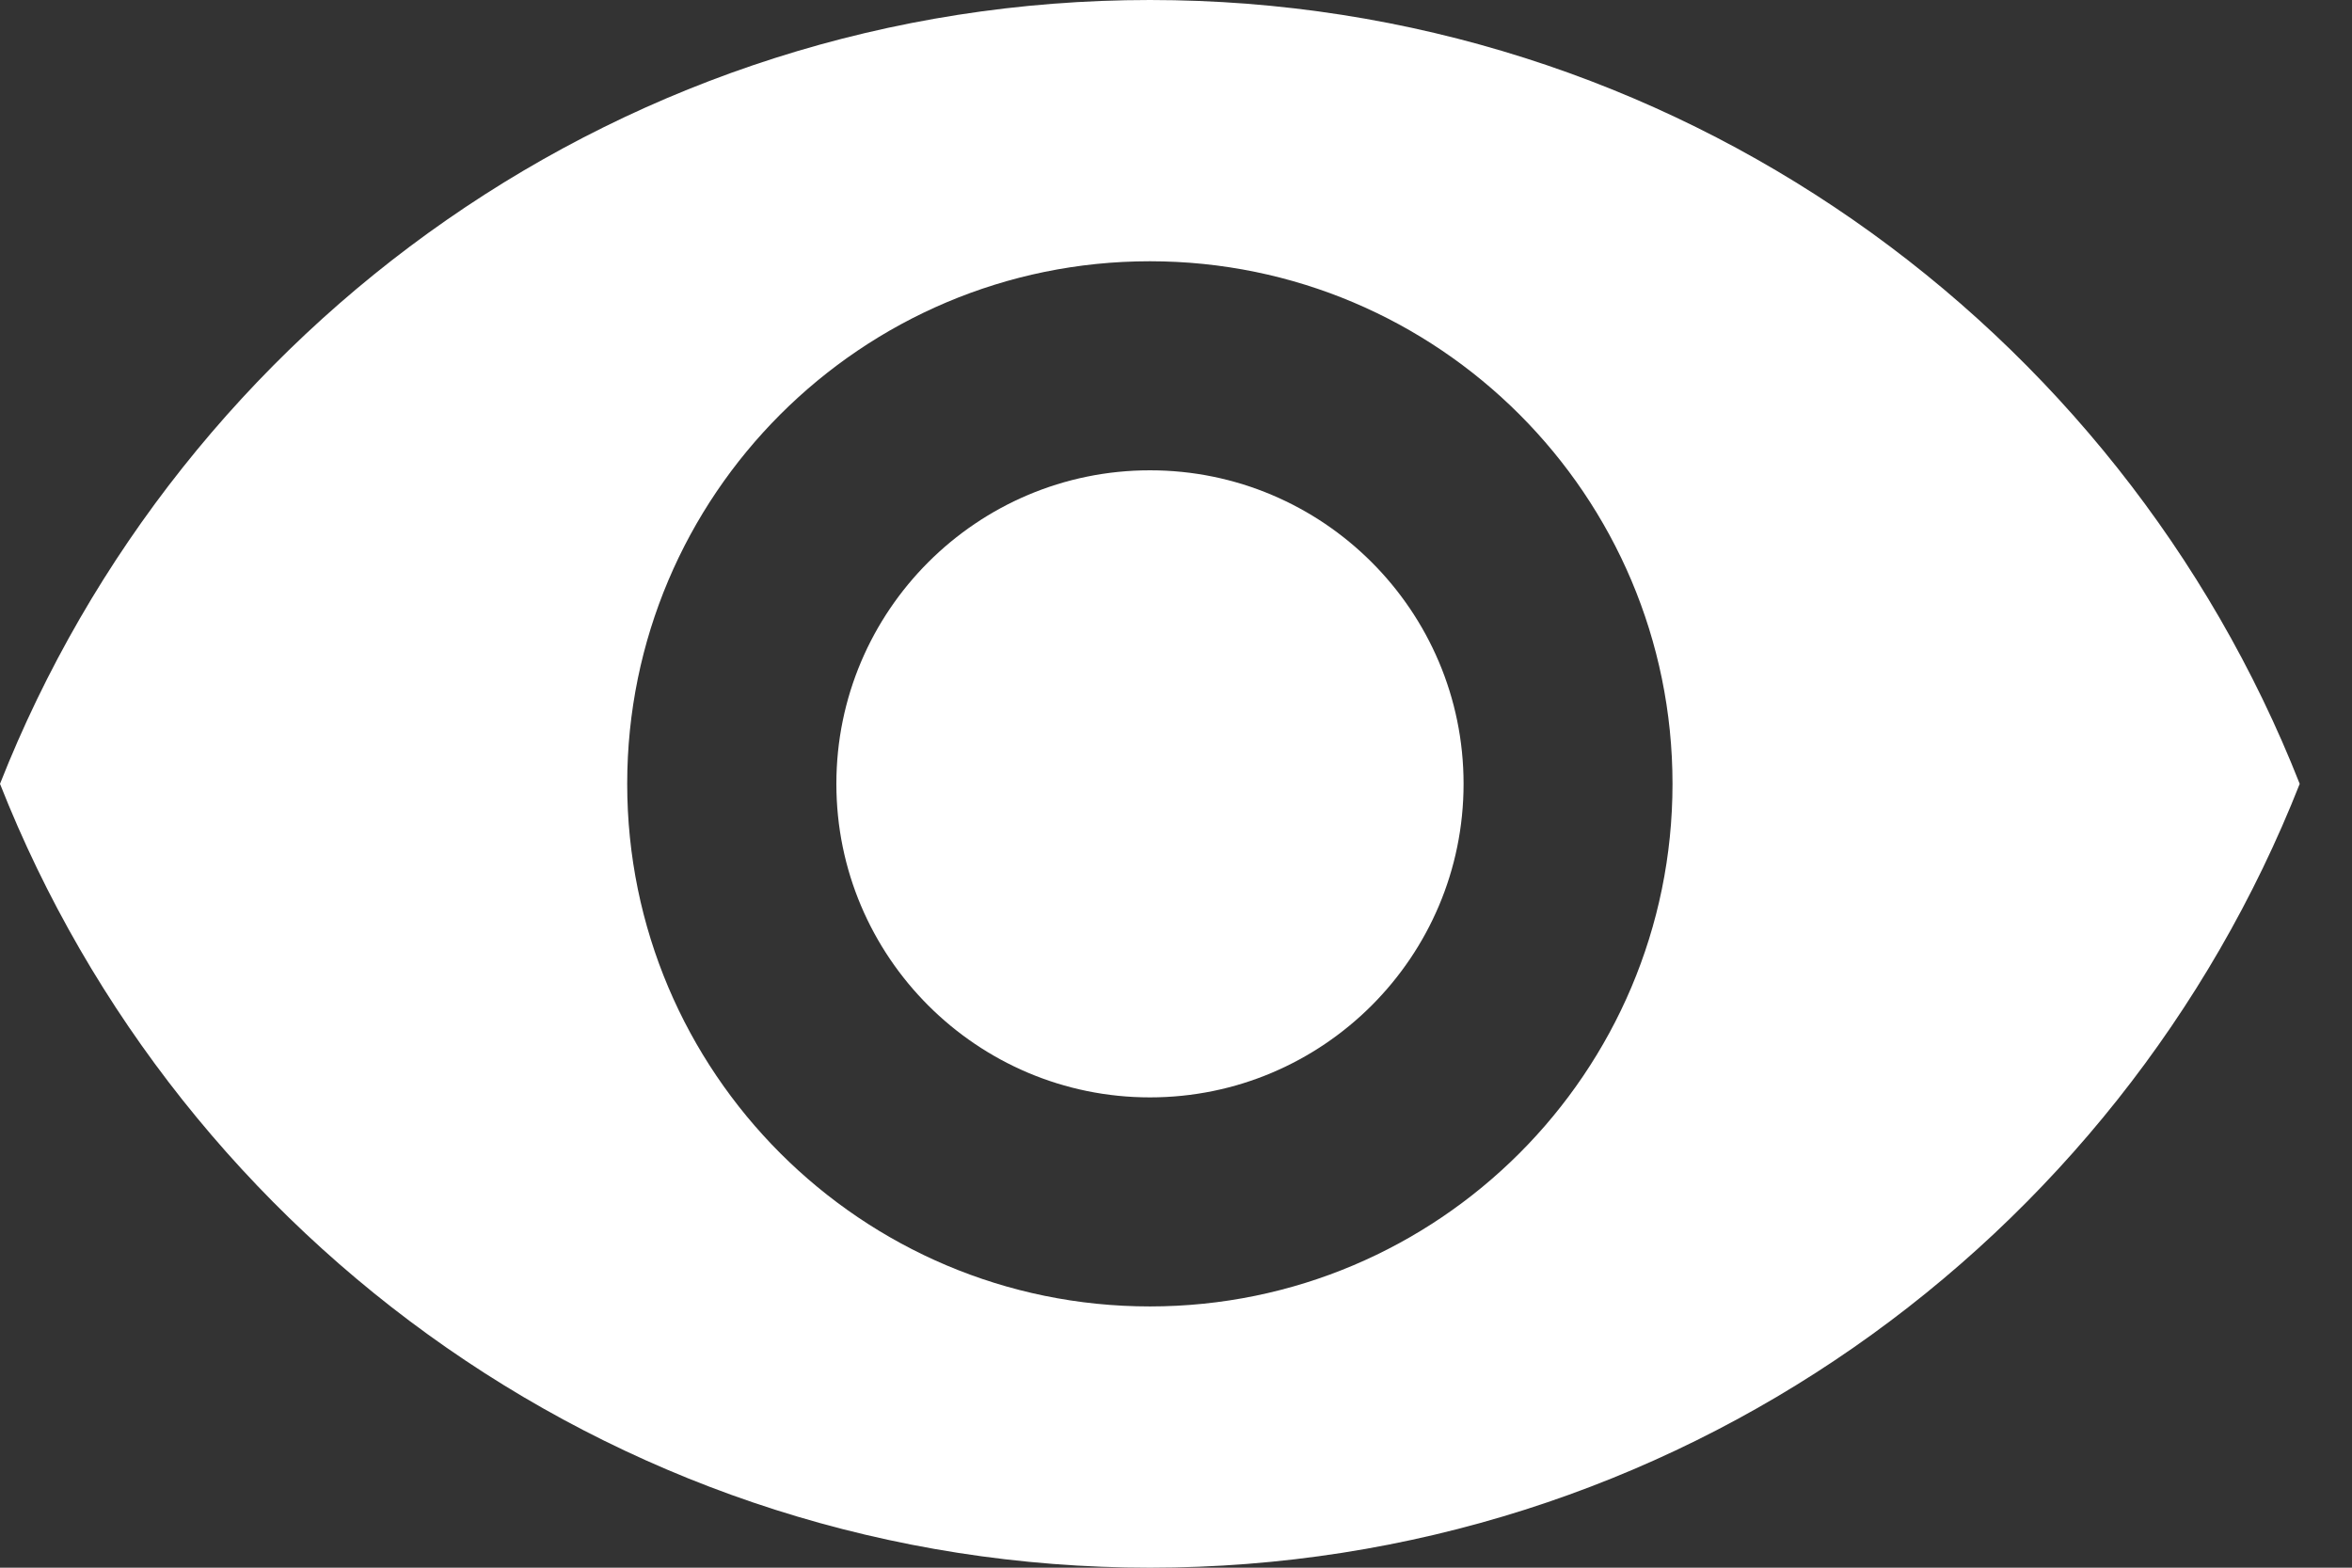
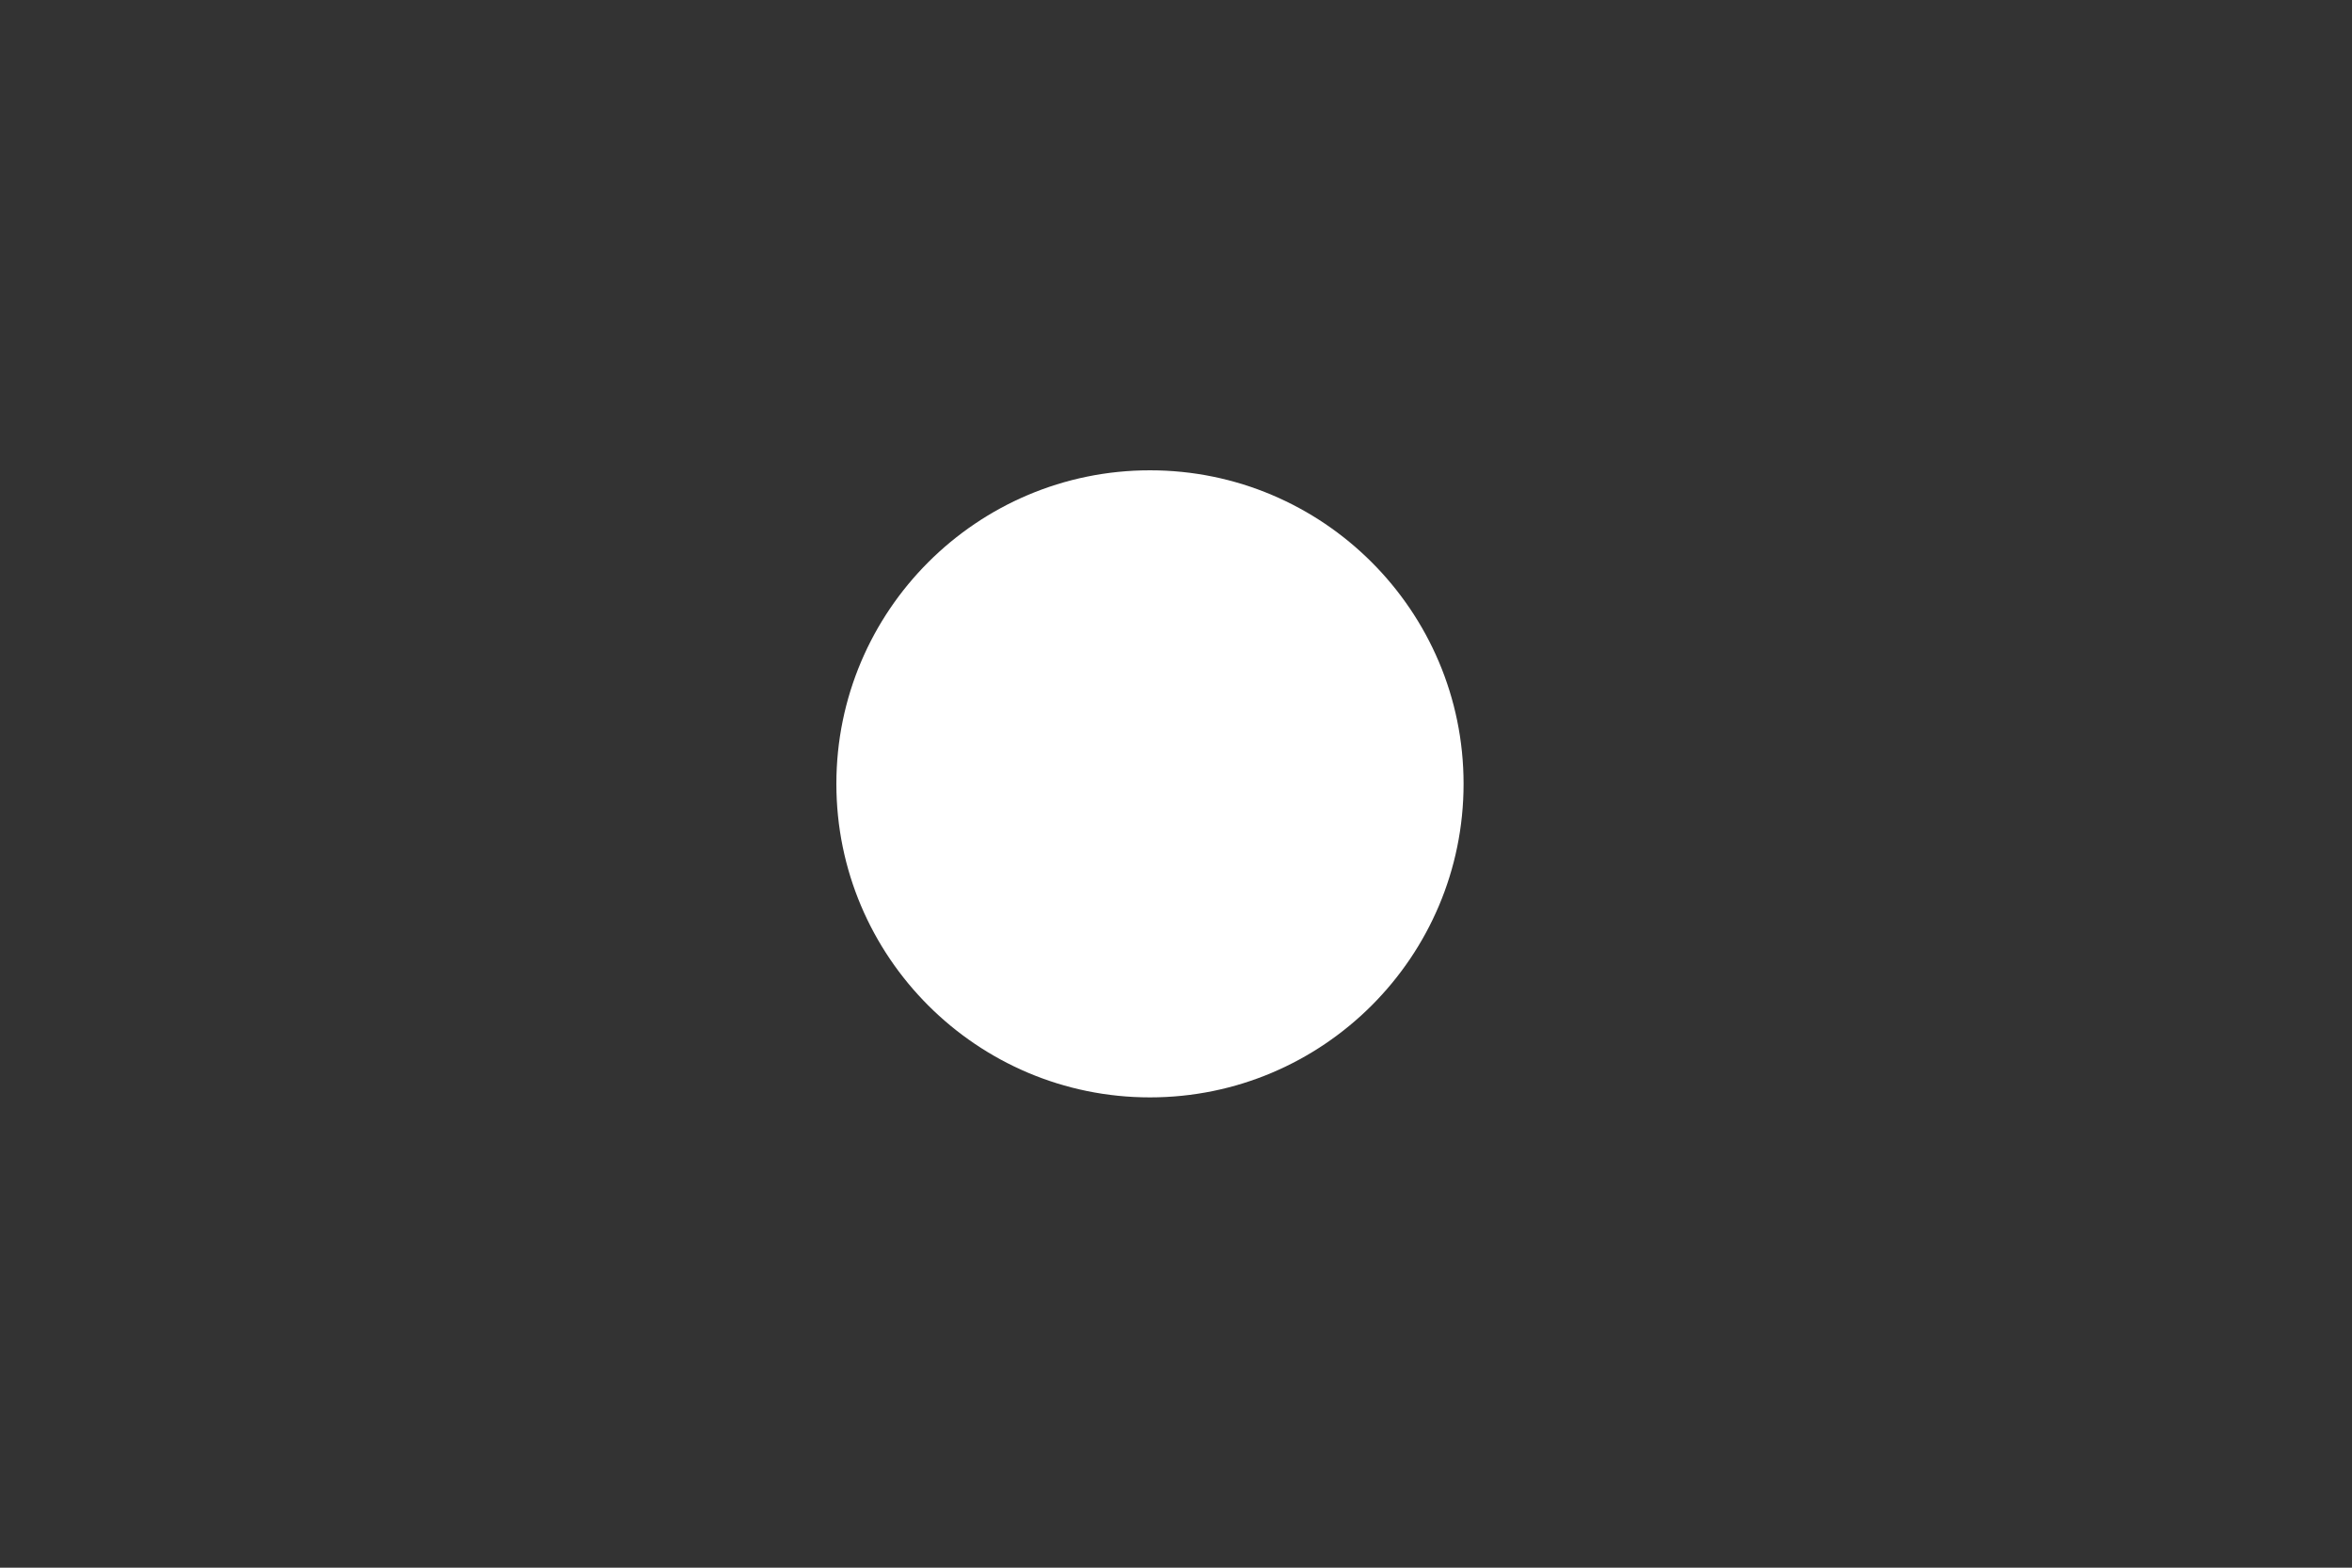
<svg xmlns="http://www.w3.org/2000/svg" width="30" height="20" viewBox="0 0 30 20" fill="none">
  <rect x="0" y="0" width="30" height="20" fill="#333333" stroke="none" />
  <g id="Group">
    <g id="Group_2">
      <g id="Group_3">
        <path id="Vector" d="M14.668 6C12.461 6 10.668 7.793 10.668 10C10.668 12.207 12.461 14 14.668 14C16.875 14 18.668 12.207 18.668 10C18.668 7.793 16.875 6 14.668 6Z" fill="white" />
-         <path id="Vector_2" d="M14.667 0C8 0 2.307 4.147 0 10C2.307 15.853 8 20 14.667 20C21.34 20 27.027 15.853 29.333 10C27.027 4.147 21.34 0 14.667 0ZM14.667 16.667C10.987 16.667 8 13.68 8 10C8 6.32 10.987 3.333 14.667 3.333C18.347 3.333 21.333 6.32 21.333 10C21.333 13.68 18.347 16.667 14.667 16.667Z" fill="white" />
      </g>
    </g>
  </g>
</svg>